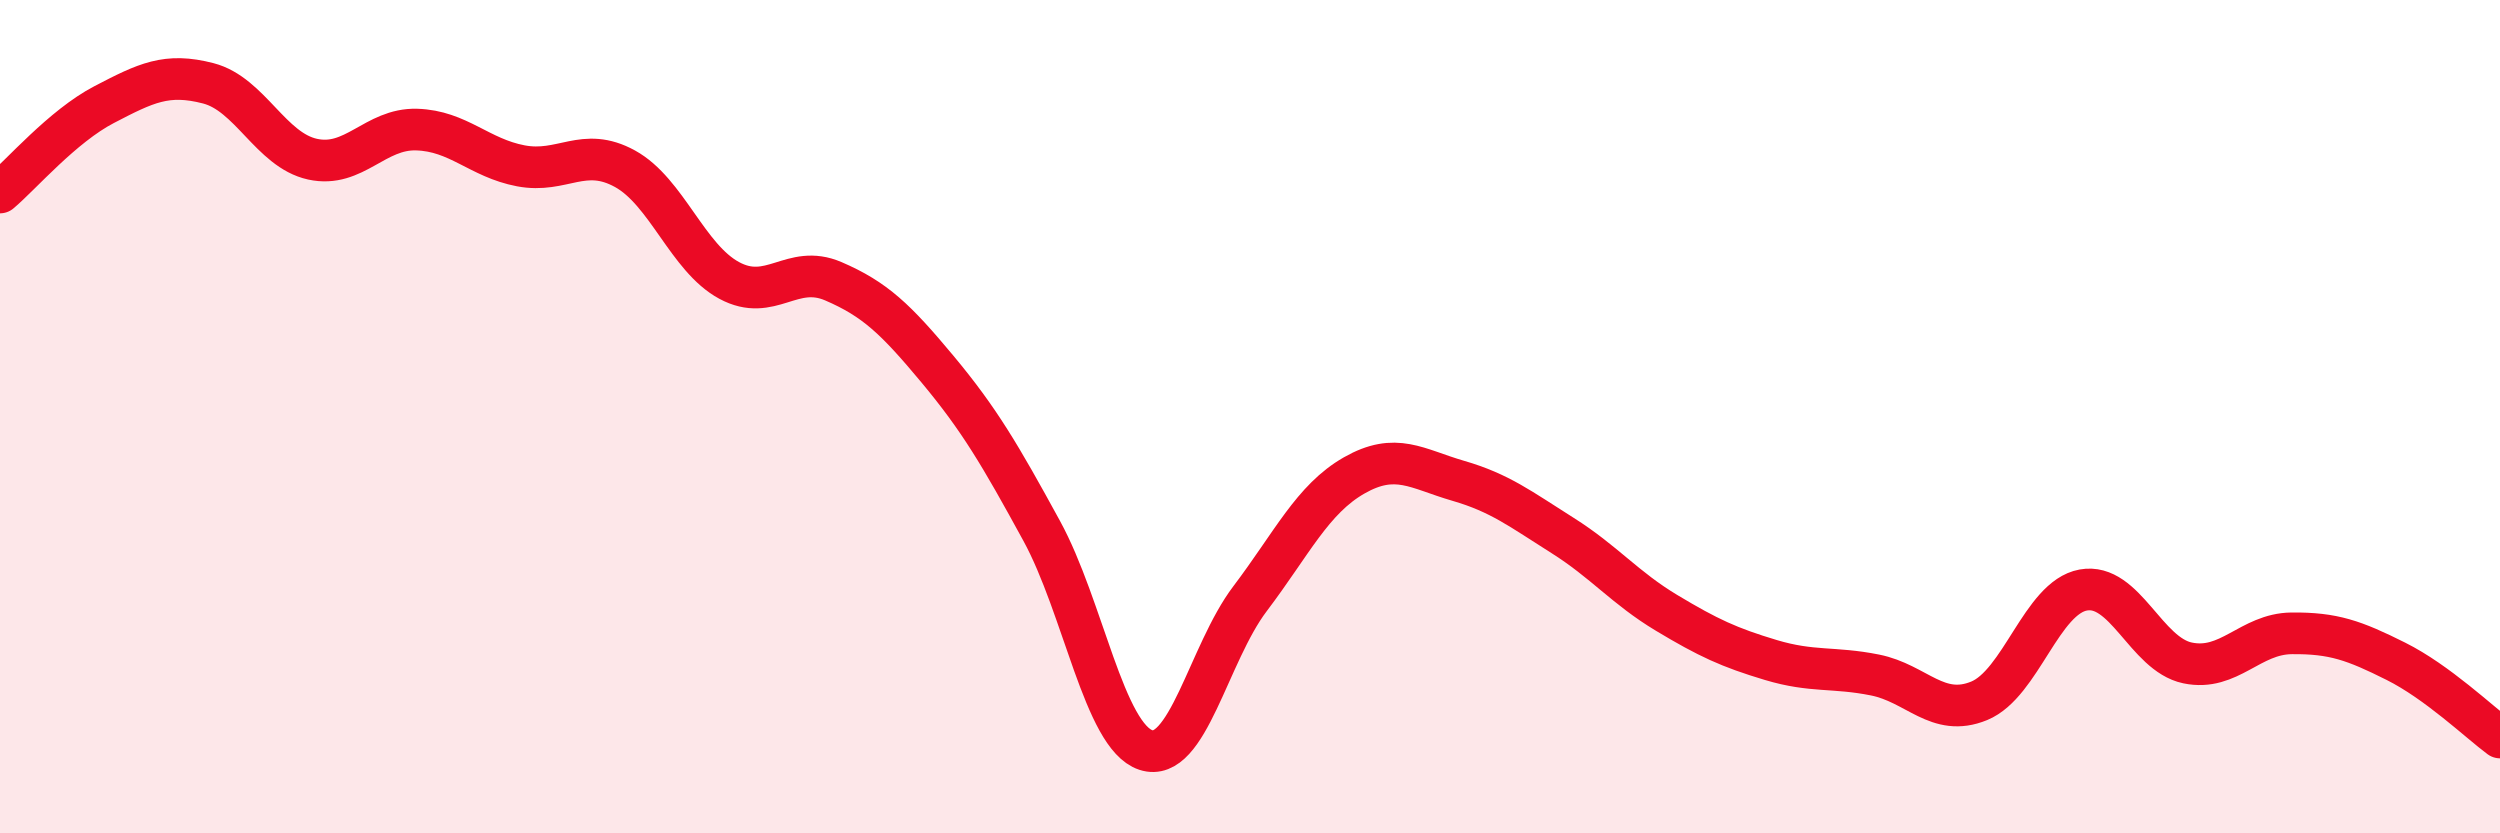
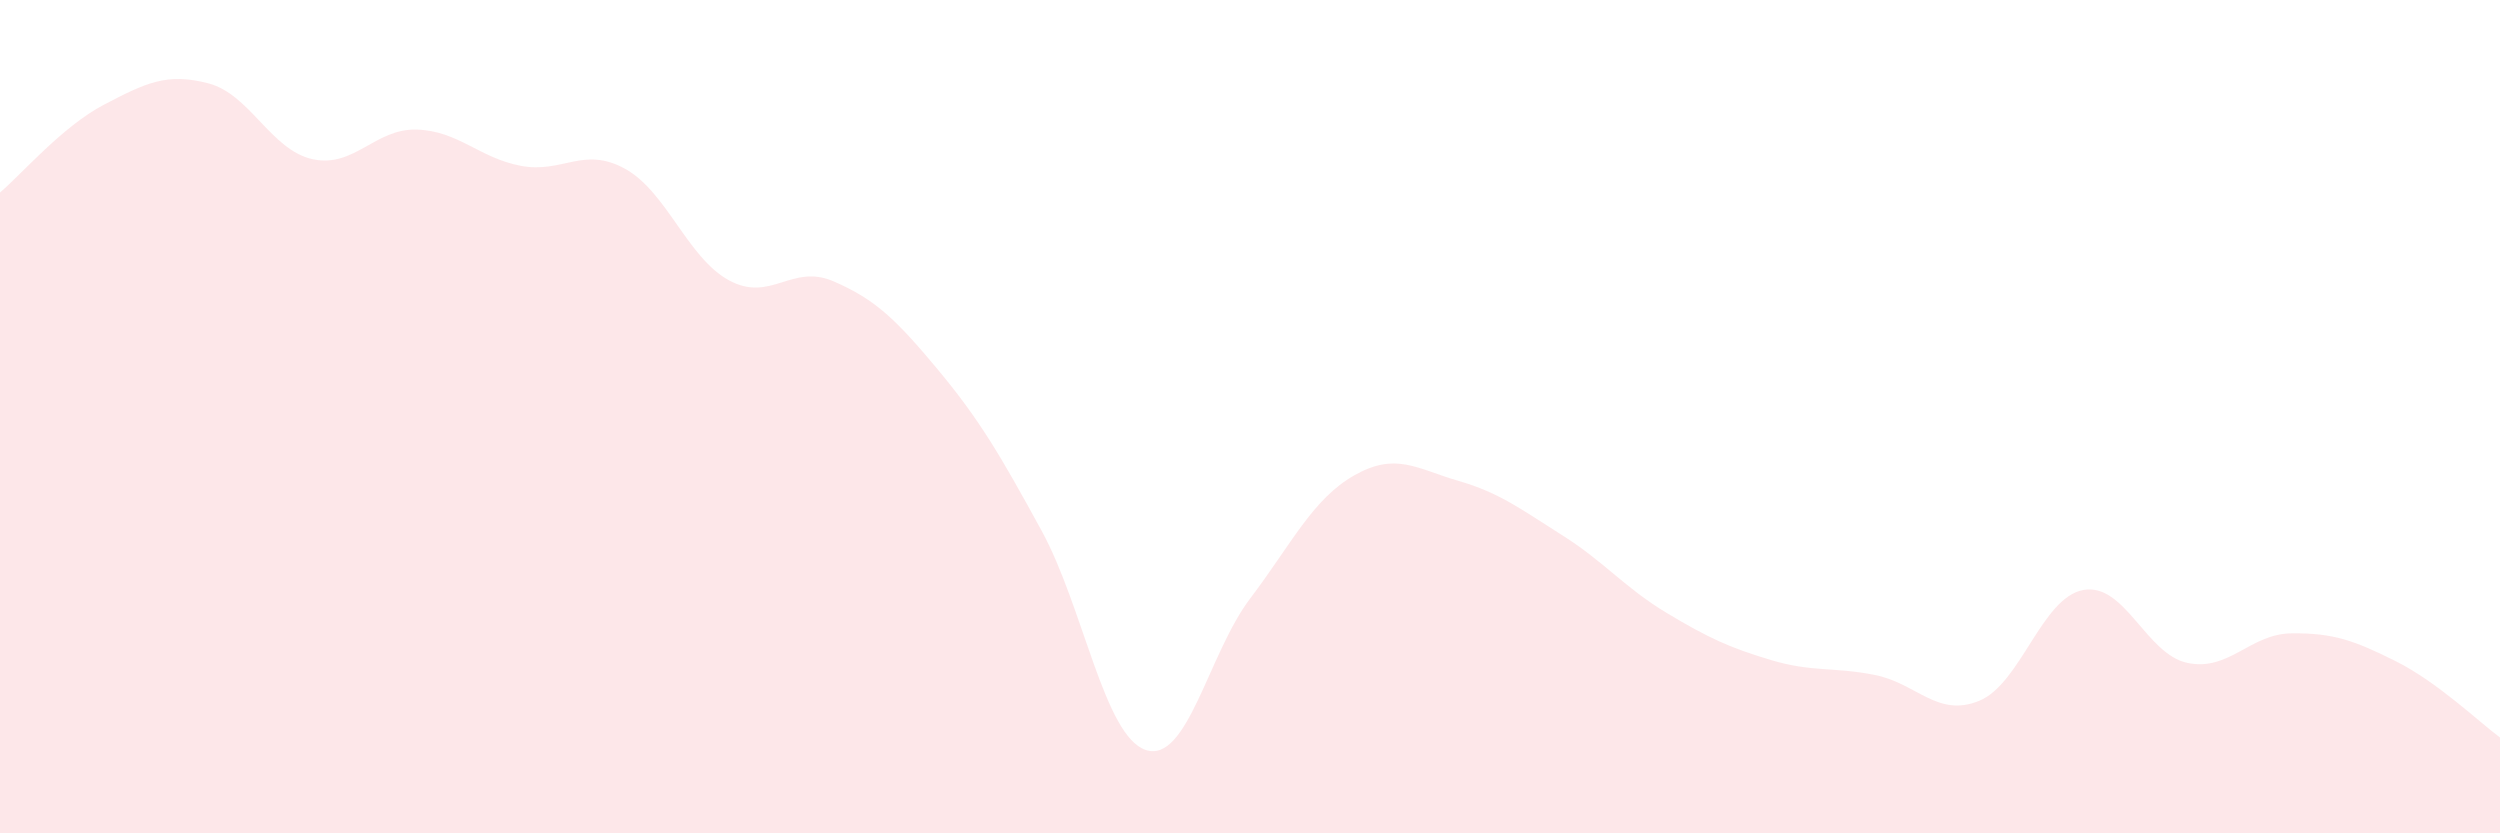
<svg xmlns="http://www.w3.org/2000/svg" width="60" height="20" viewBox="0 0 60 20">
  <path d="M 0,4.62 C 0.5,4.2 1.5,3.03 2.5,2.51 C 3.5,1.99 4,1.74 5,2 C 6,2.26 6.5,3.6 7.5,3.82 C 8.5,4.04 9,3.08 10,3.11 C 11,3.14 11.5,3.79 12.5,3.98 C 13.5,4.17 14,3.5 15,4.05 C 16,4.6 16.5,6.19 17.5,6.73 C 18.5,7.27 19,6.32 20,6.75 C 21,7.18 21.5,7.66 22.5,8.86 C 23.5,10.06 24,10.91 25,12.74 C 26,14.57 26.5,17.67 27.5,18 C 28.5,18.33 29,15.69 30,14.37 C 31,13.05 31.5,11.98 32.5,11.41 C 33.5,10.84 34,11.25 35,11.54 C 36,11.83 36.5,12.22 37.5,12.85 C 38.5,13.48 39,14.11 40,14.71 C 41,15.31 41.5,15.54 42.5,15.84 C 43.5,16.14 44,16 45,16.2 C 46,16.4 46.5,17.23 47.5,16.82 C 48.5,16.41 49,14.34 50,14.16 C 51,13.98 51.5,15.7 52.5,15.91 C 53.5,16.12 54,15.21 55,15.2 C 56,15.19 56.5,15.37 57.5,15.87 C 58.5,16.37 59.5,17.33 60,17.7L60 20L0 20Z" fill="#EB0A25" opacity="0.1" stroke-linecap="round" stroke-linejoin="round" />
-   <path d="M 0,4.62 C 0.5,4.2 1.5,3.03 2.5,2.51 C 3.5,1.99 4,1.74 5,2 C 6,2.26 6.5,3.6 7.5,3.82 C 8.5,4.04 9,3.08 10,3.11 C 11,3.14 11.5,3.79 12.5,3.98 C 13.5,4.17 14,3.5 15,4.05 C 16,4.6 16.5,6.19 17.5,6.73 C 18.5,7.27 19,6.32 20,6.75 C 21,7.18 21.5,7.66 22.5,8.86 C 23.5,10.06 24,10.91 25,12.74 C 26,14.57 26.5,17.67 27.5,18 C 28.5,18.33 29,15.69 30,14.37 C 31,13.05 31.5,11.98 32.5,11.41 C 33.5,10.84 34,11.25 35,11.54 C 36,11.83 36.5,12.22 37.5,12.85 C 38.5,13.48 39,14.11 40,14.71 C 41,15.31 41.5,15.54 42.5,15.84 C 43.5,16.14 44,16 45,16.2 C 46,16.4 46.5,17.23 47.5,16.82 C 48.5,16.41 49,14.34 50,14.16 C 51,13.98 51.5,15.7 52.5,15.91 C 53.5,16.12 54,15.21 55,15.2 C 56,15.19 56.5,15.37 57.5,15.87 C 58.5,16.37 59.5,17.33 60,17.7" stroke="#EB0A25" stroke-width="1" fill="none" stroke-linecap="round" stroke-linejoin="round" />
</svg>